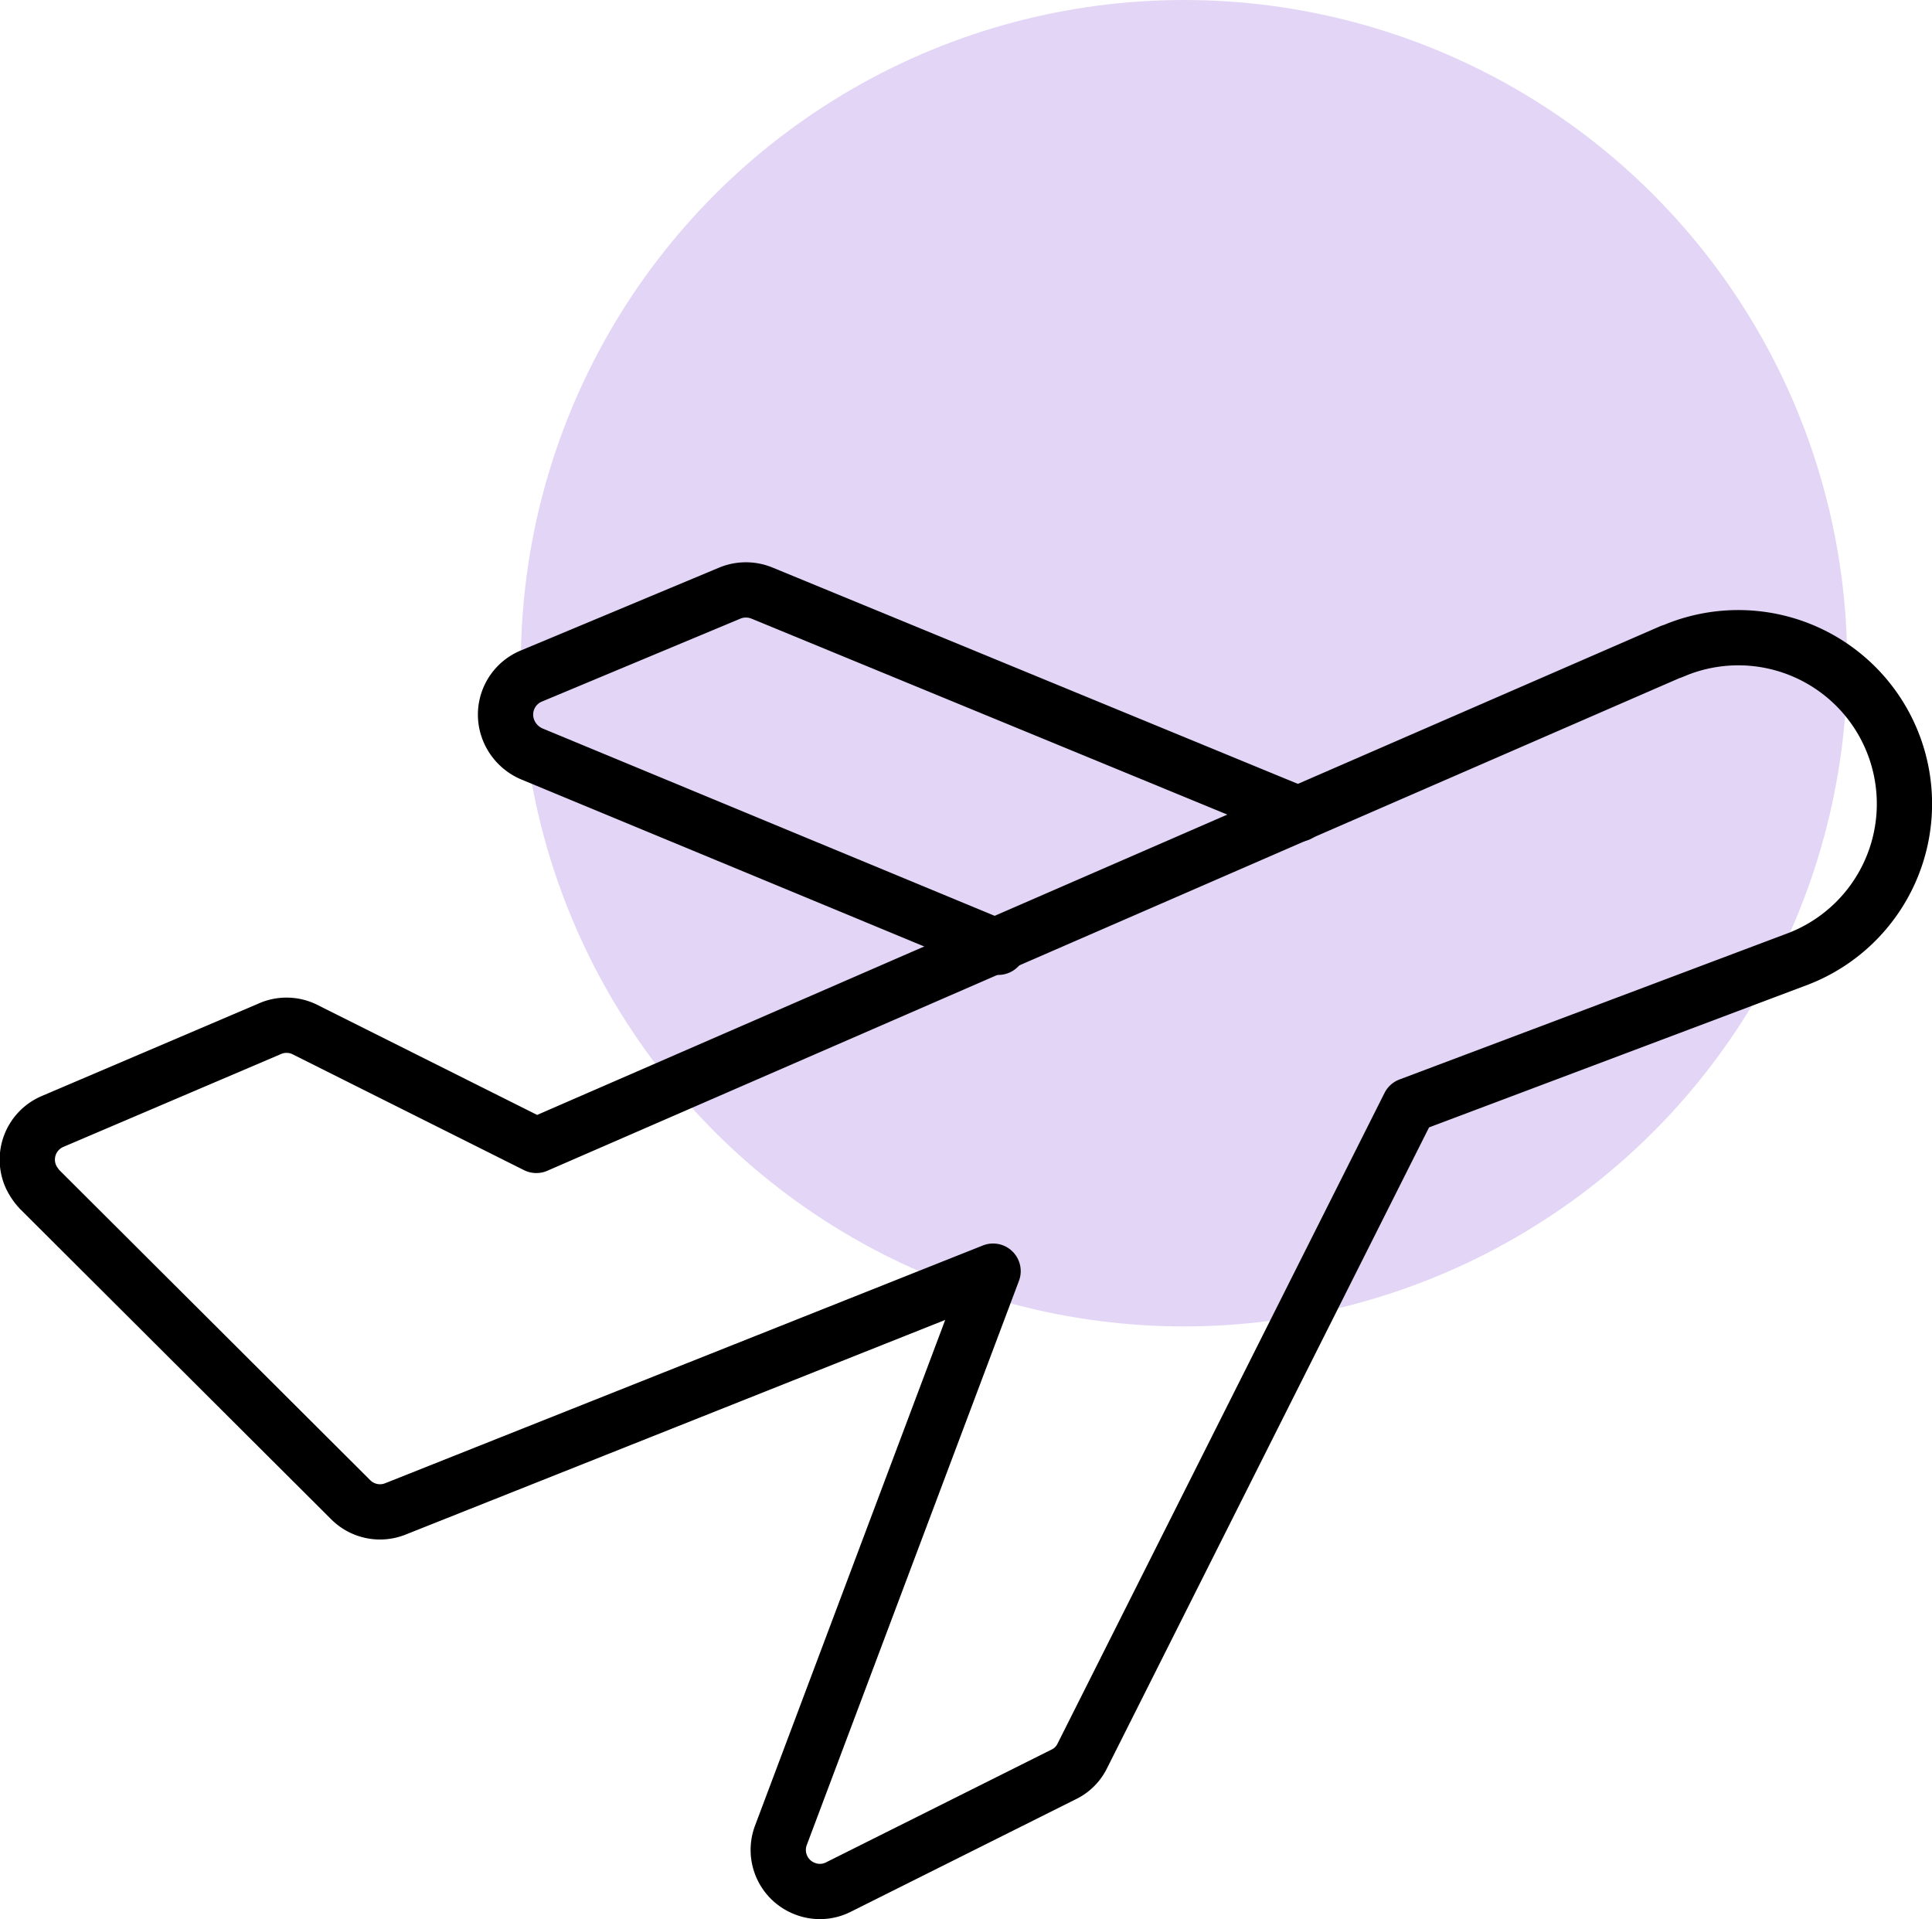
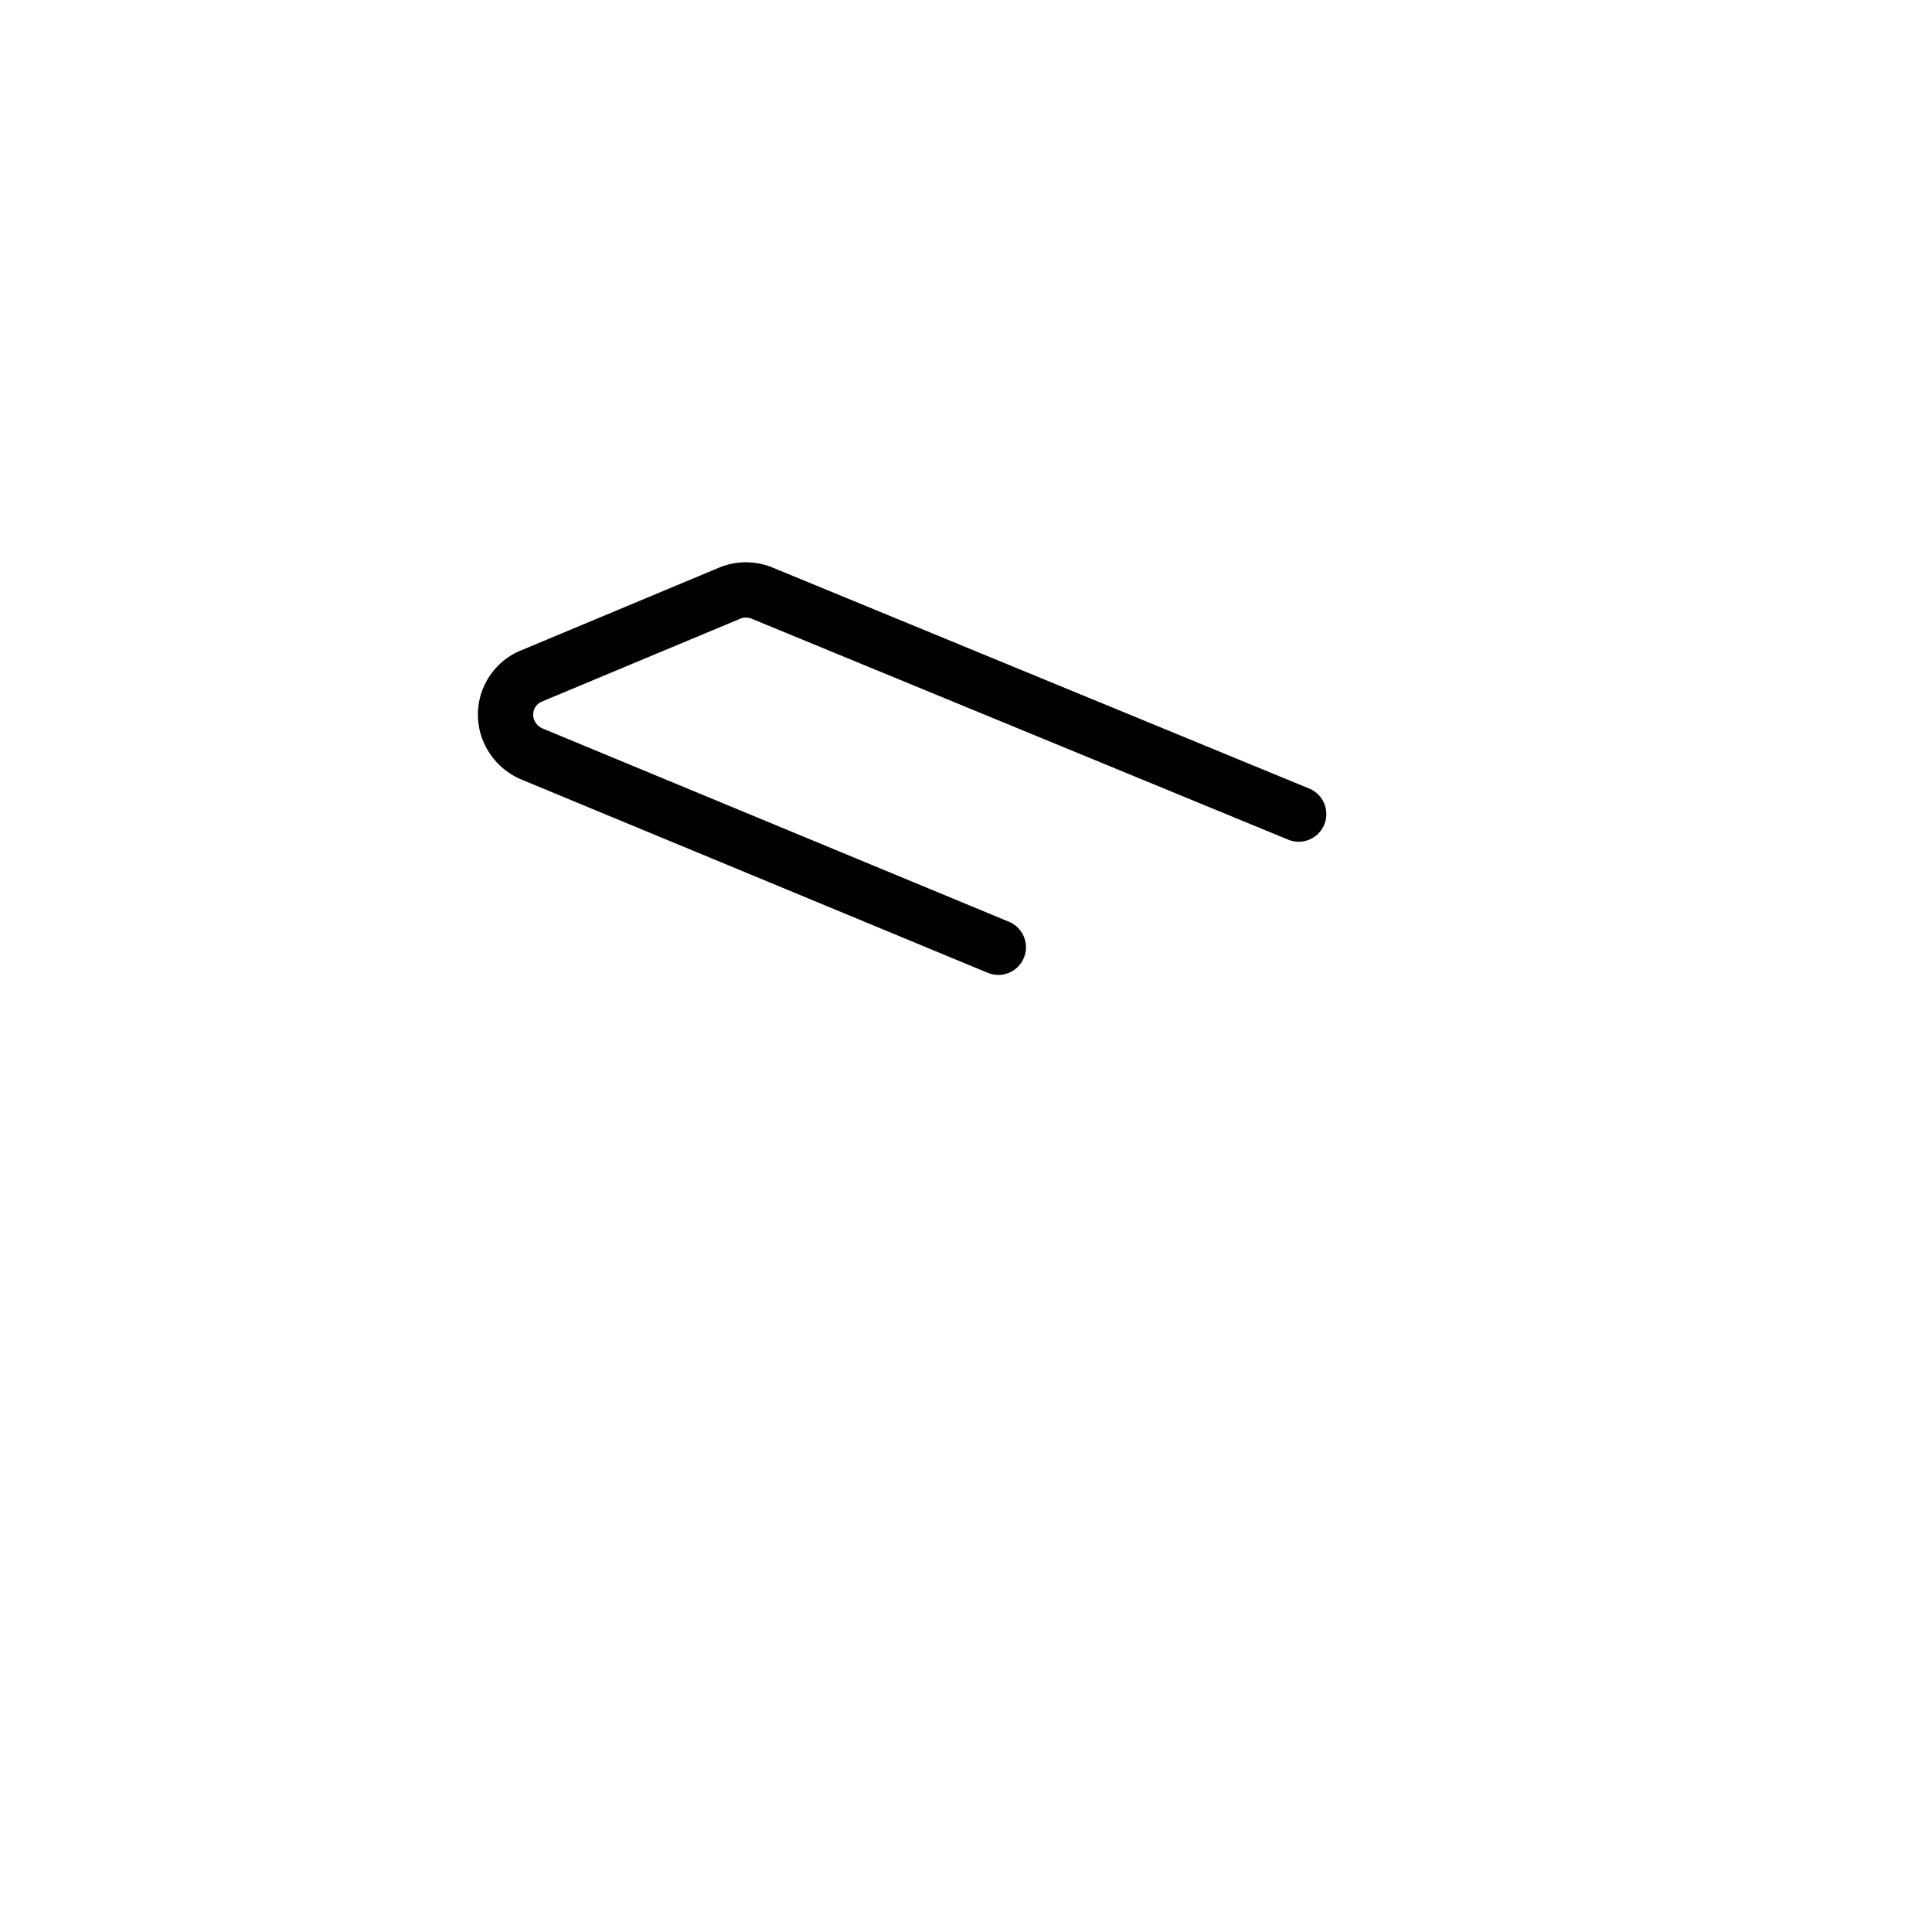
<svg xmlns="http://www.w3.org/2000/svg" viewBox="0 0 69.92 69.45">
  <defs>
    <style>.cls-1{fill:#9258db;isolation:isolate;opacity:0.25;}.cls-2{fill:none;stroke:#000001;stroke-linecap:round;stroke-linejoin:round;stroke-width:2px;}</style>
  </defs>
  <g id="Calque_2" data-name="Calque 2">
    <g id="Calque_1-2" data-name="Calque 1">
-       <circle class="cls-1" cx="42.85" cy="24" r="24" />
-       <path class="cls-2" d="M60.48,23.58,19.41,41.45,11,37.24a1.5,1.5,0,0,0-1.26,0L1.91,40.58a1.5,1.5,0,0,0-.79,2,1.86,1.86,0,0,0,.32.47L12.69,54.27a1.5,1.5,0,0,0,1.63.33L35.94,46,28.26,66.42a1.5,1.5,0,0,0,.88,1.93,1.48,1.48,0,0,0,1.2-.06l8.16-4.08a1.45,1.45,0,0,0,.67-.67L51,40,65.1,34.69a6,6,0,0,0-4.38-11.2l-.22.09Z" />
      <path class="cls-2" d="M47,29.46l-19.43-8a1.53,1.53,0,0,0-1.15,0l-7.18,3a1.51,1.51,0,0,0-.82,2,1.57,1.57,0,0,0,.82.82l16.89,7" />
    </g>
  </g>
</svg>